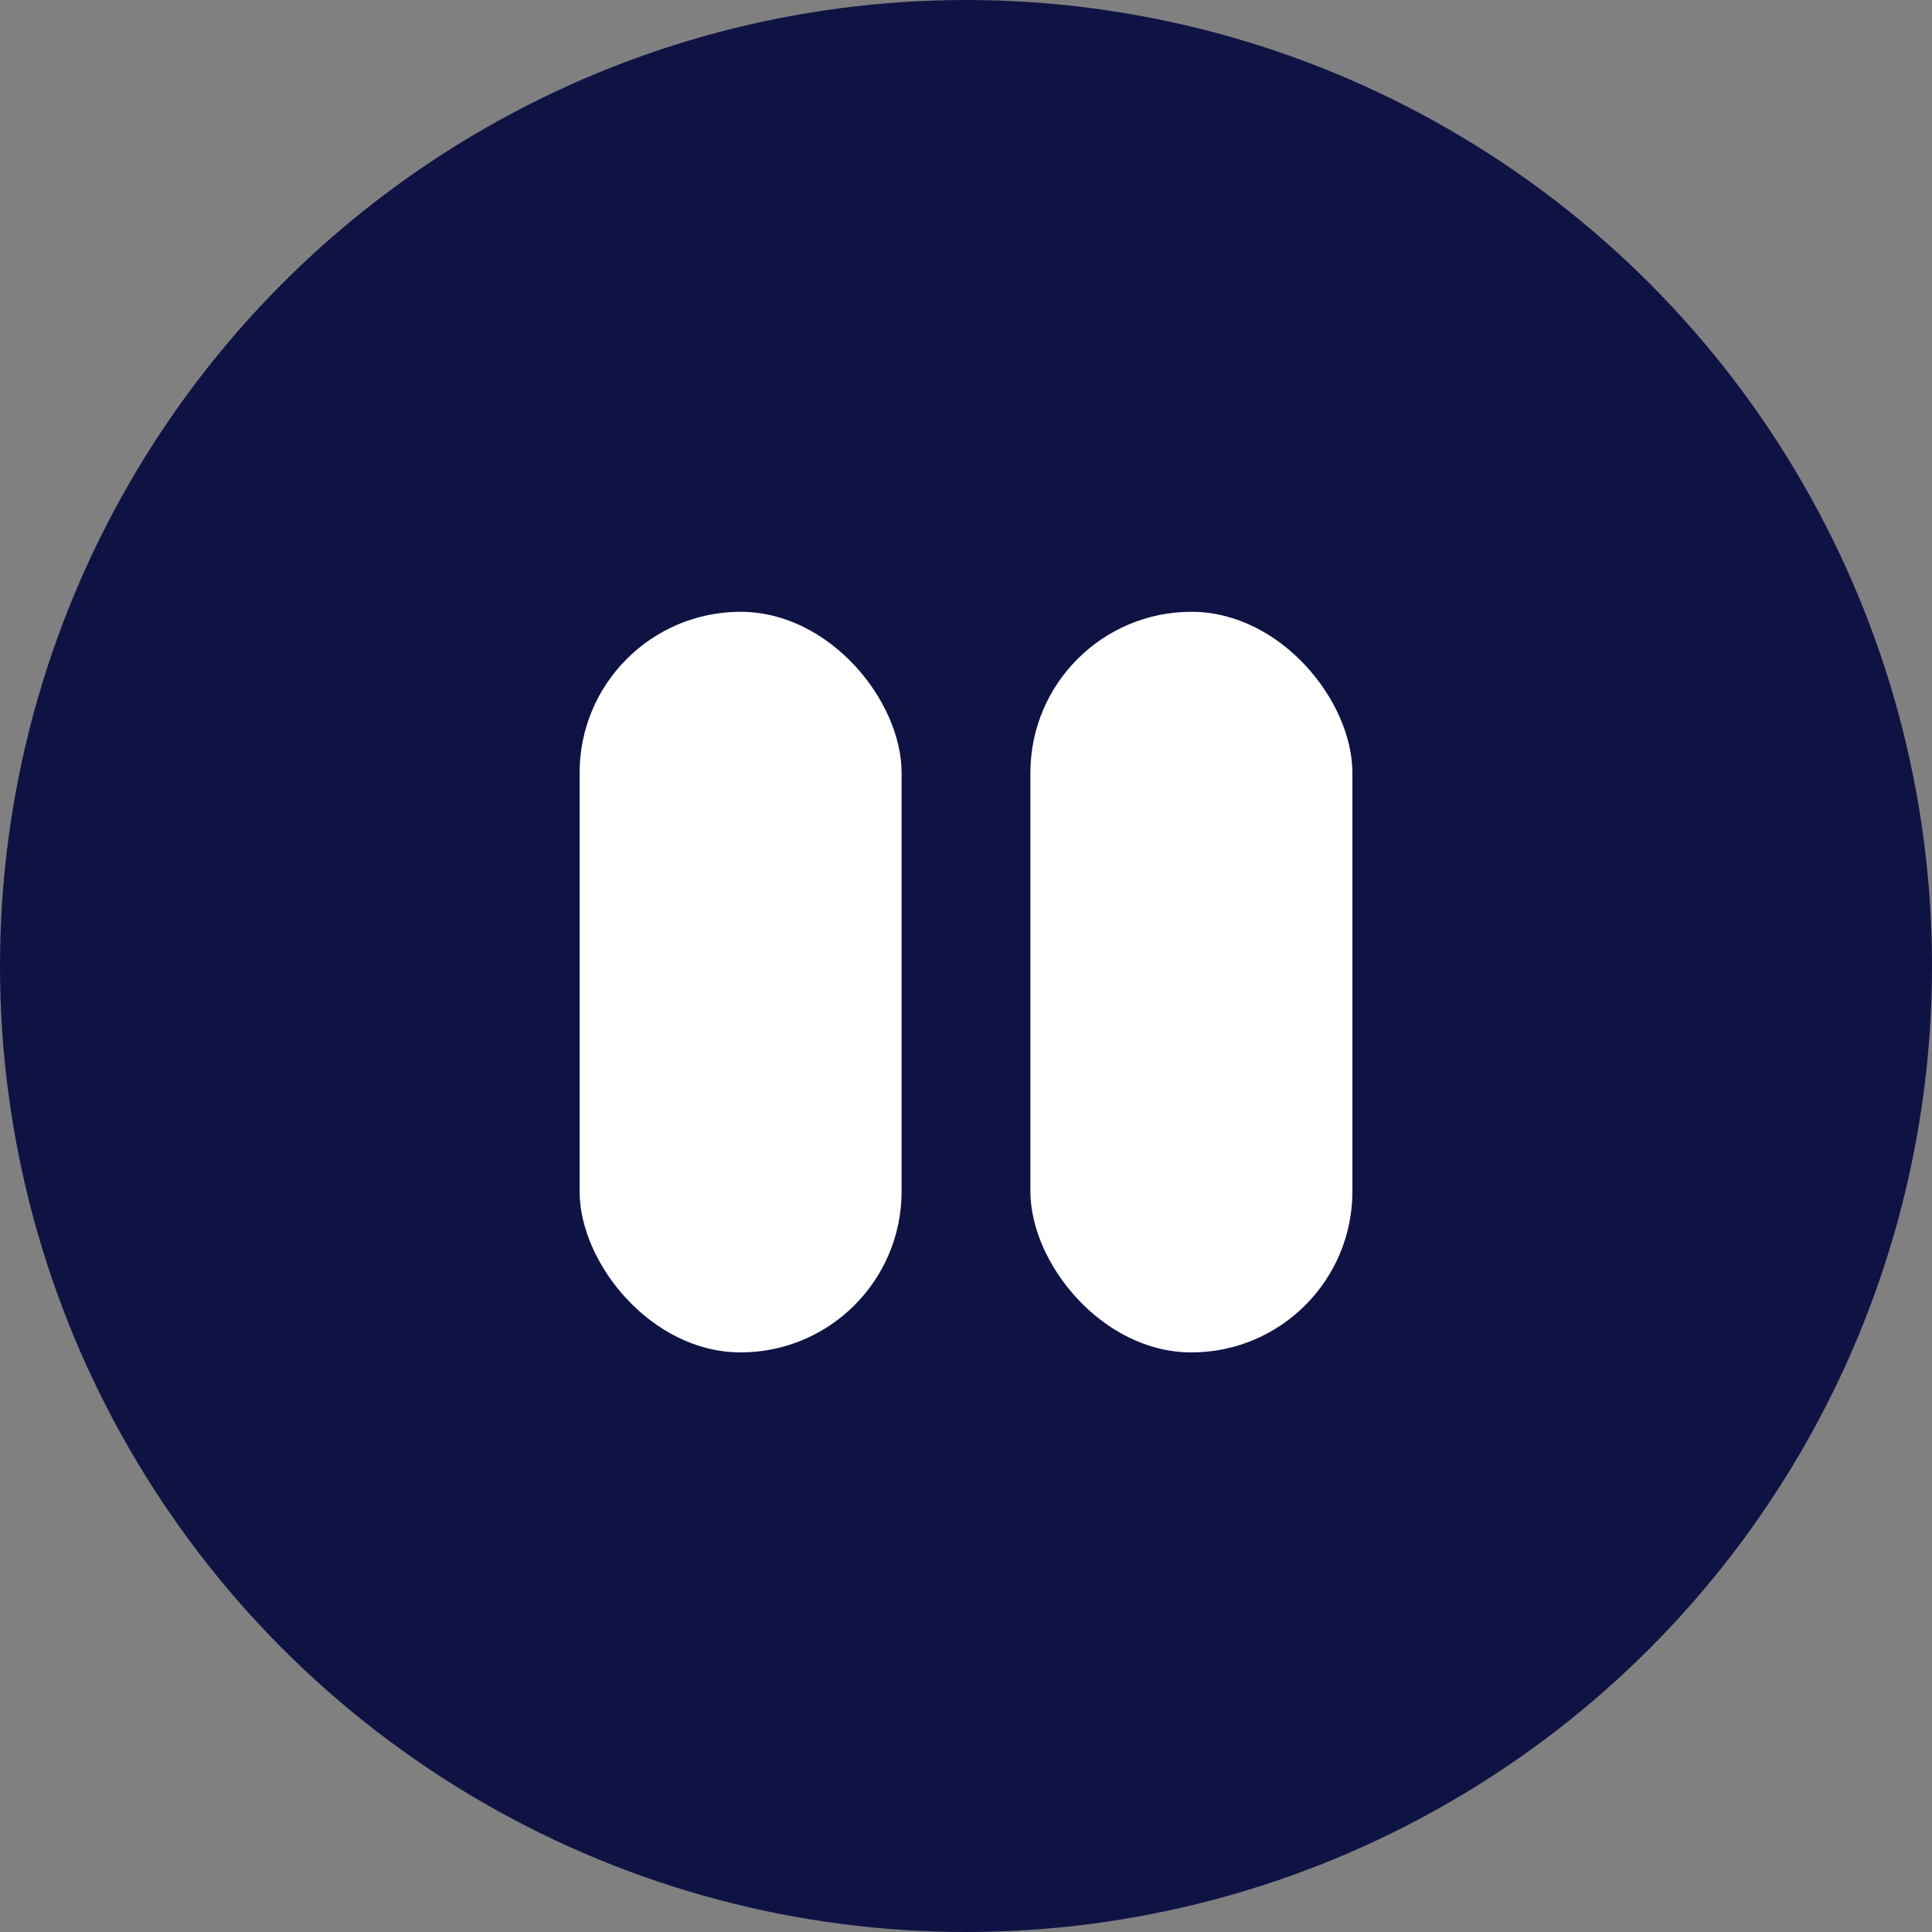
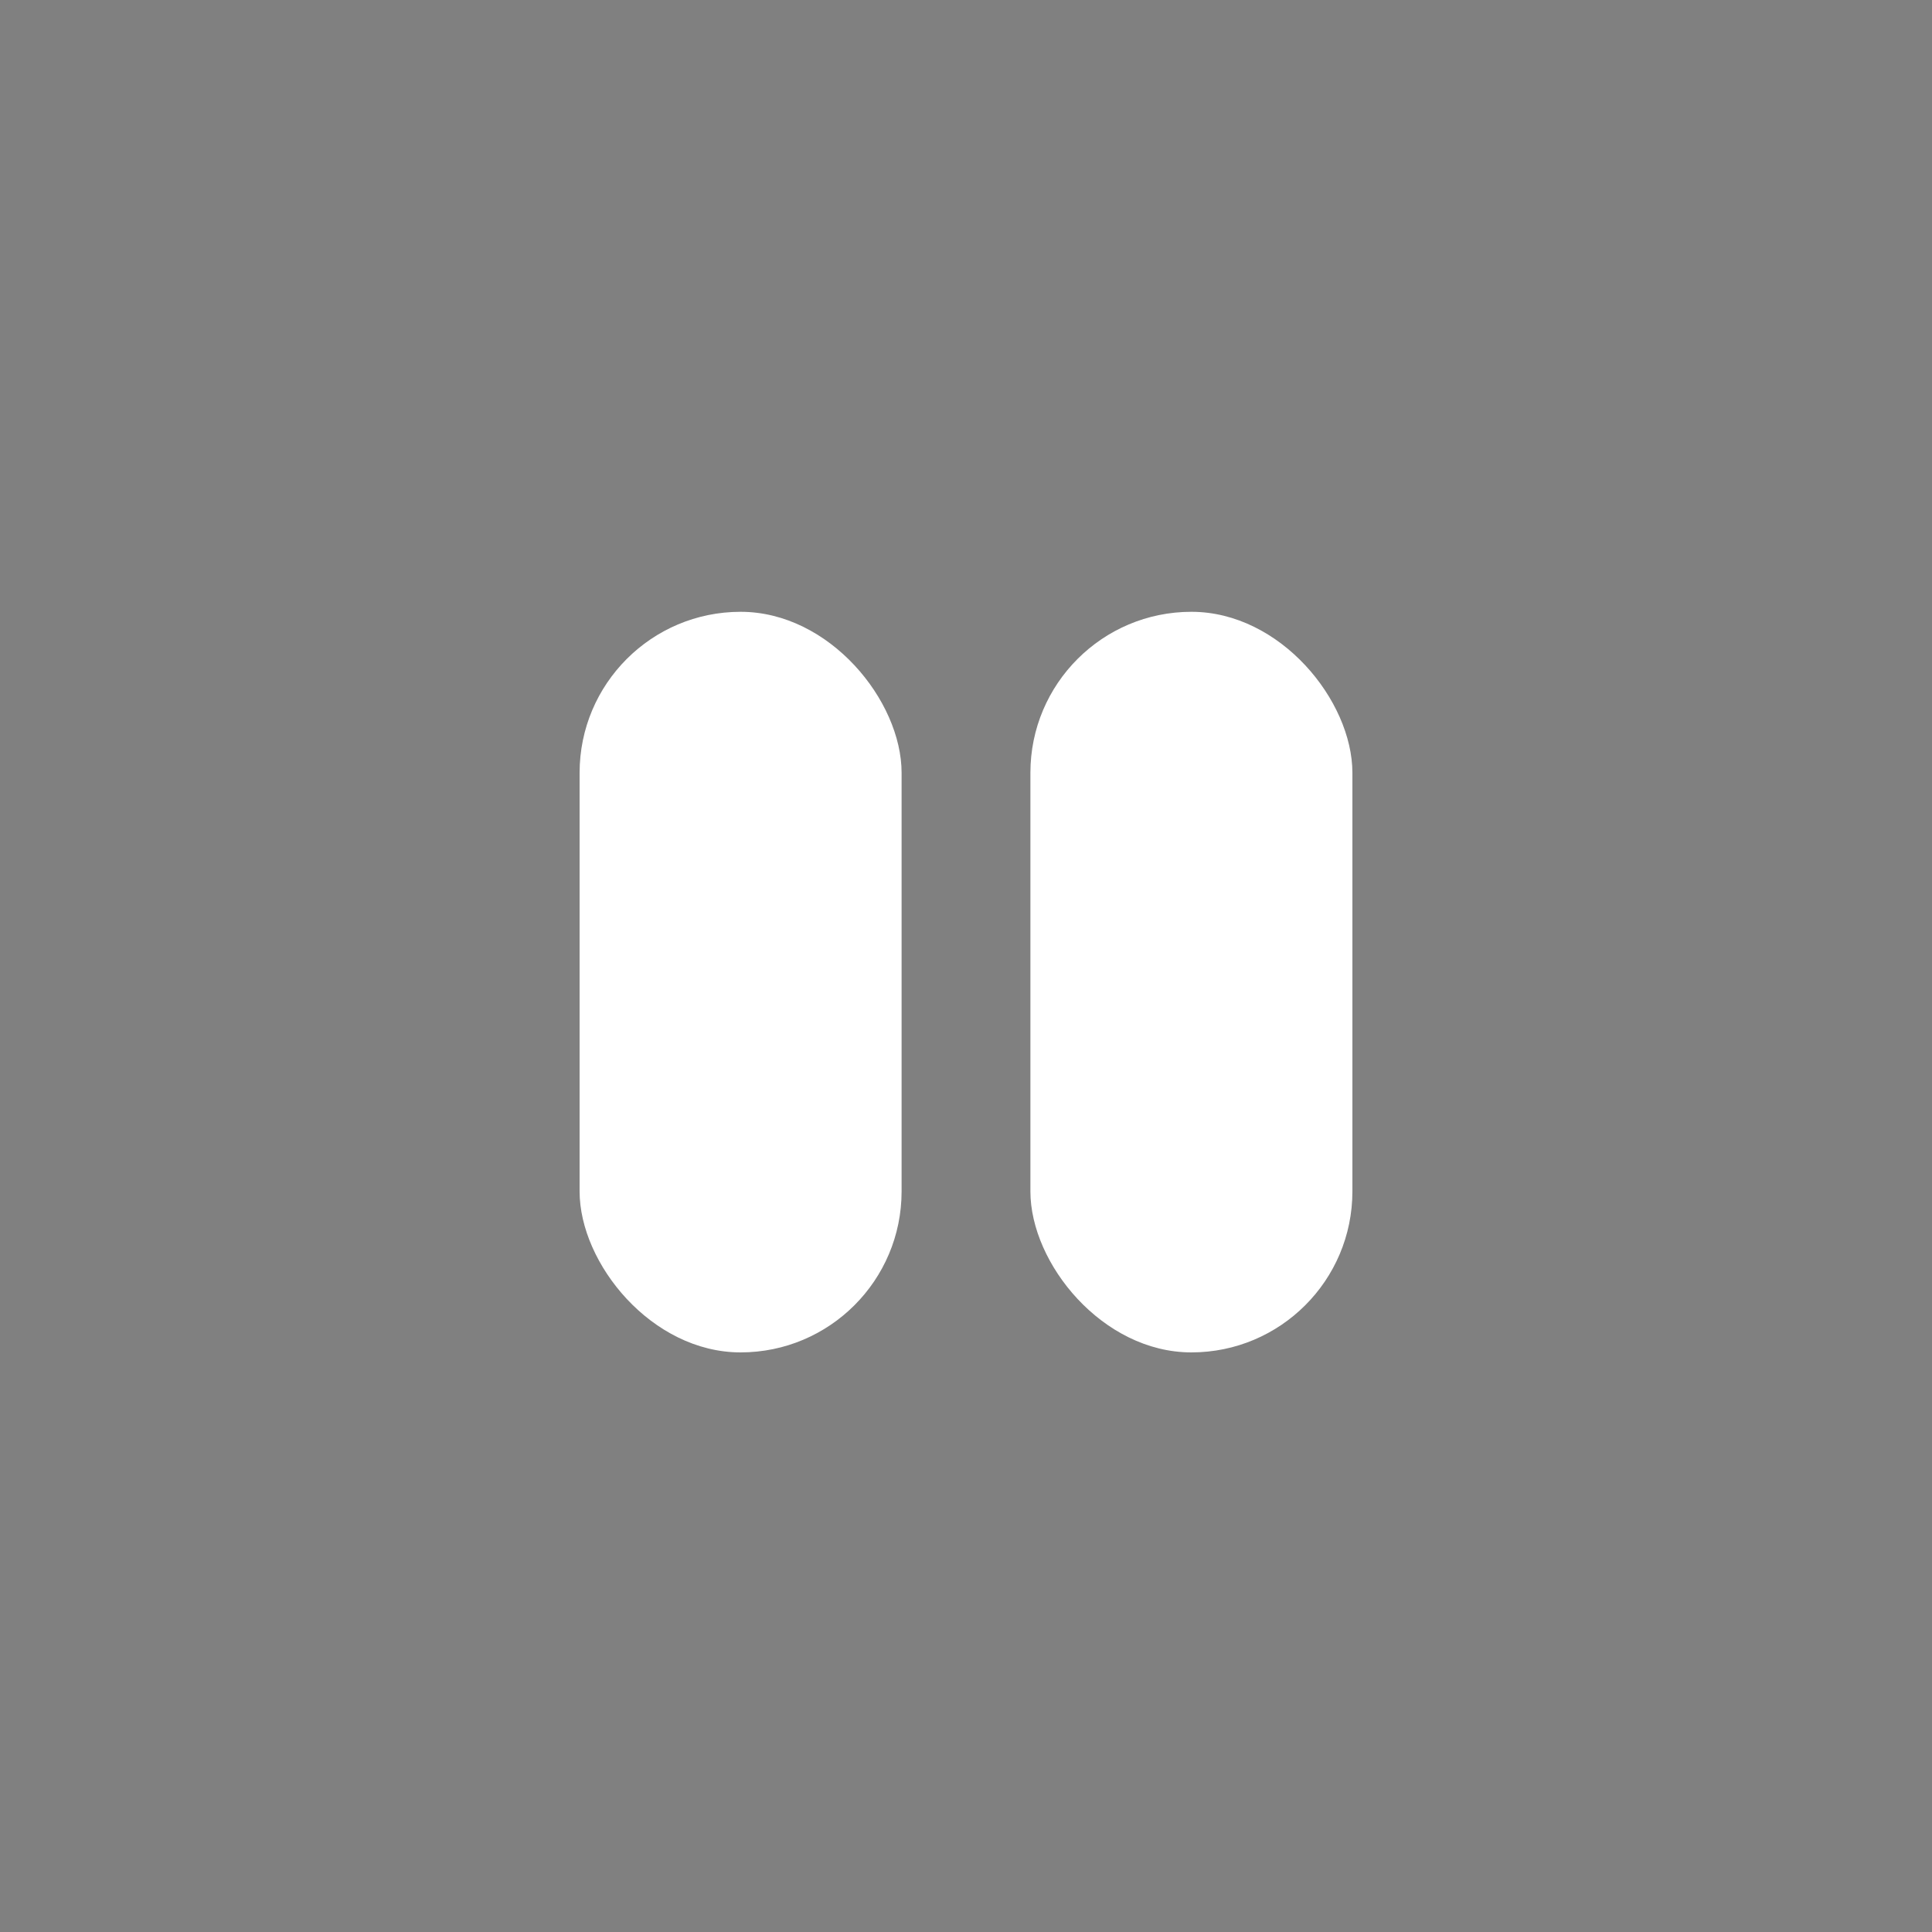
<svg xmlns="http://www.w3.org/2000/svg" width="60" height="60" viewBox="0 0 60 60" fill="none">
  <rect x="0" y="0" width="60" height="60" fill="#808080" stroke="none" />
  <g clip-path="url(#clip0_4234_330)">
-     <circle cx="30" cy="30" r="30" fill="#0F1344" />
    <rect x="18" y="19" width="10" height="23" rx="5" fill="white" />
    <rect x="32" y="19" width="10" height="23" rx="5" fill="white" />
  </g>
  <defs>
    <clipPath id="clip0_4234_330">
      <rect width="60" height="60" fill="white" />
    </clipPath>
  </defs>
</svg>